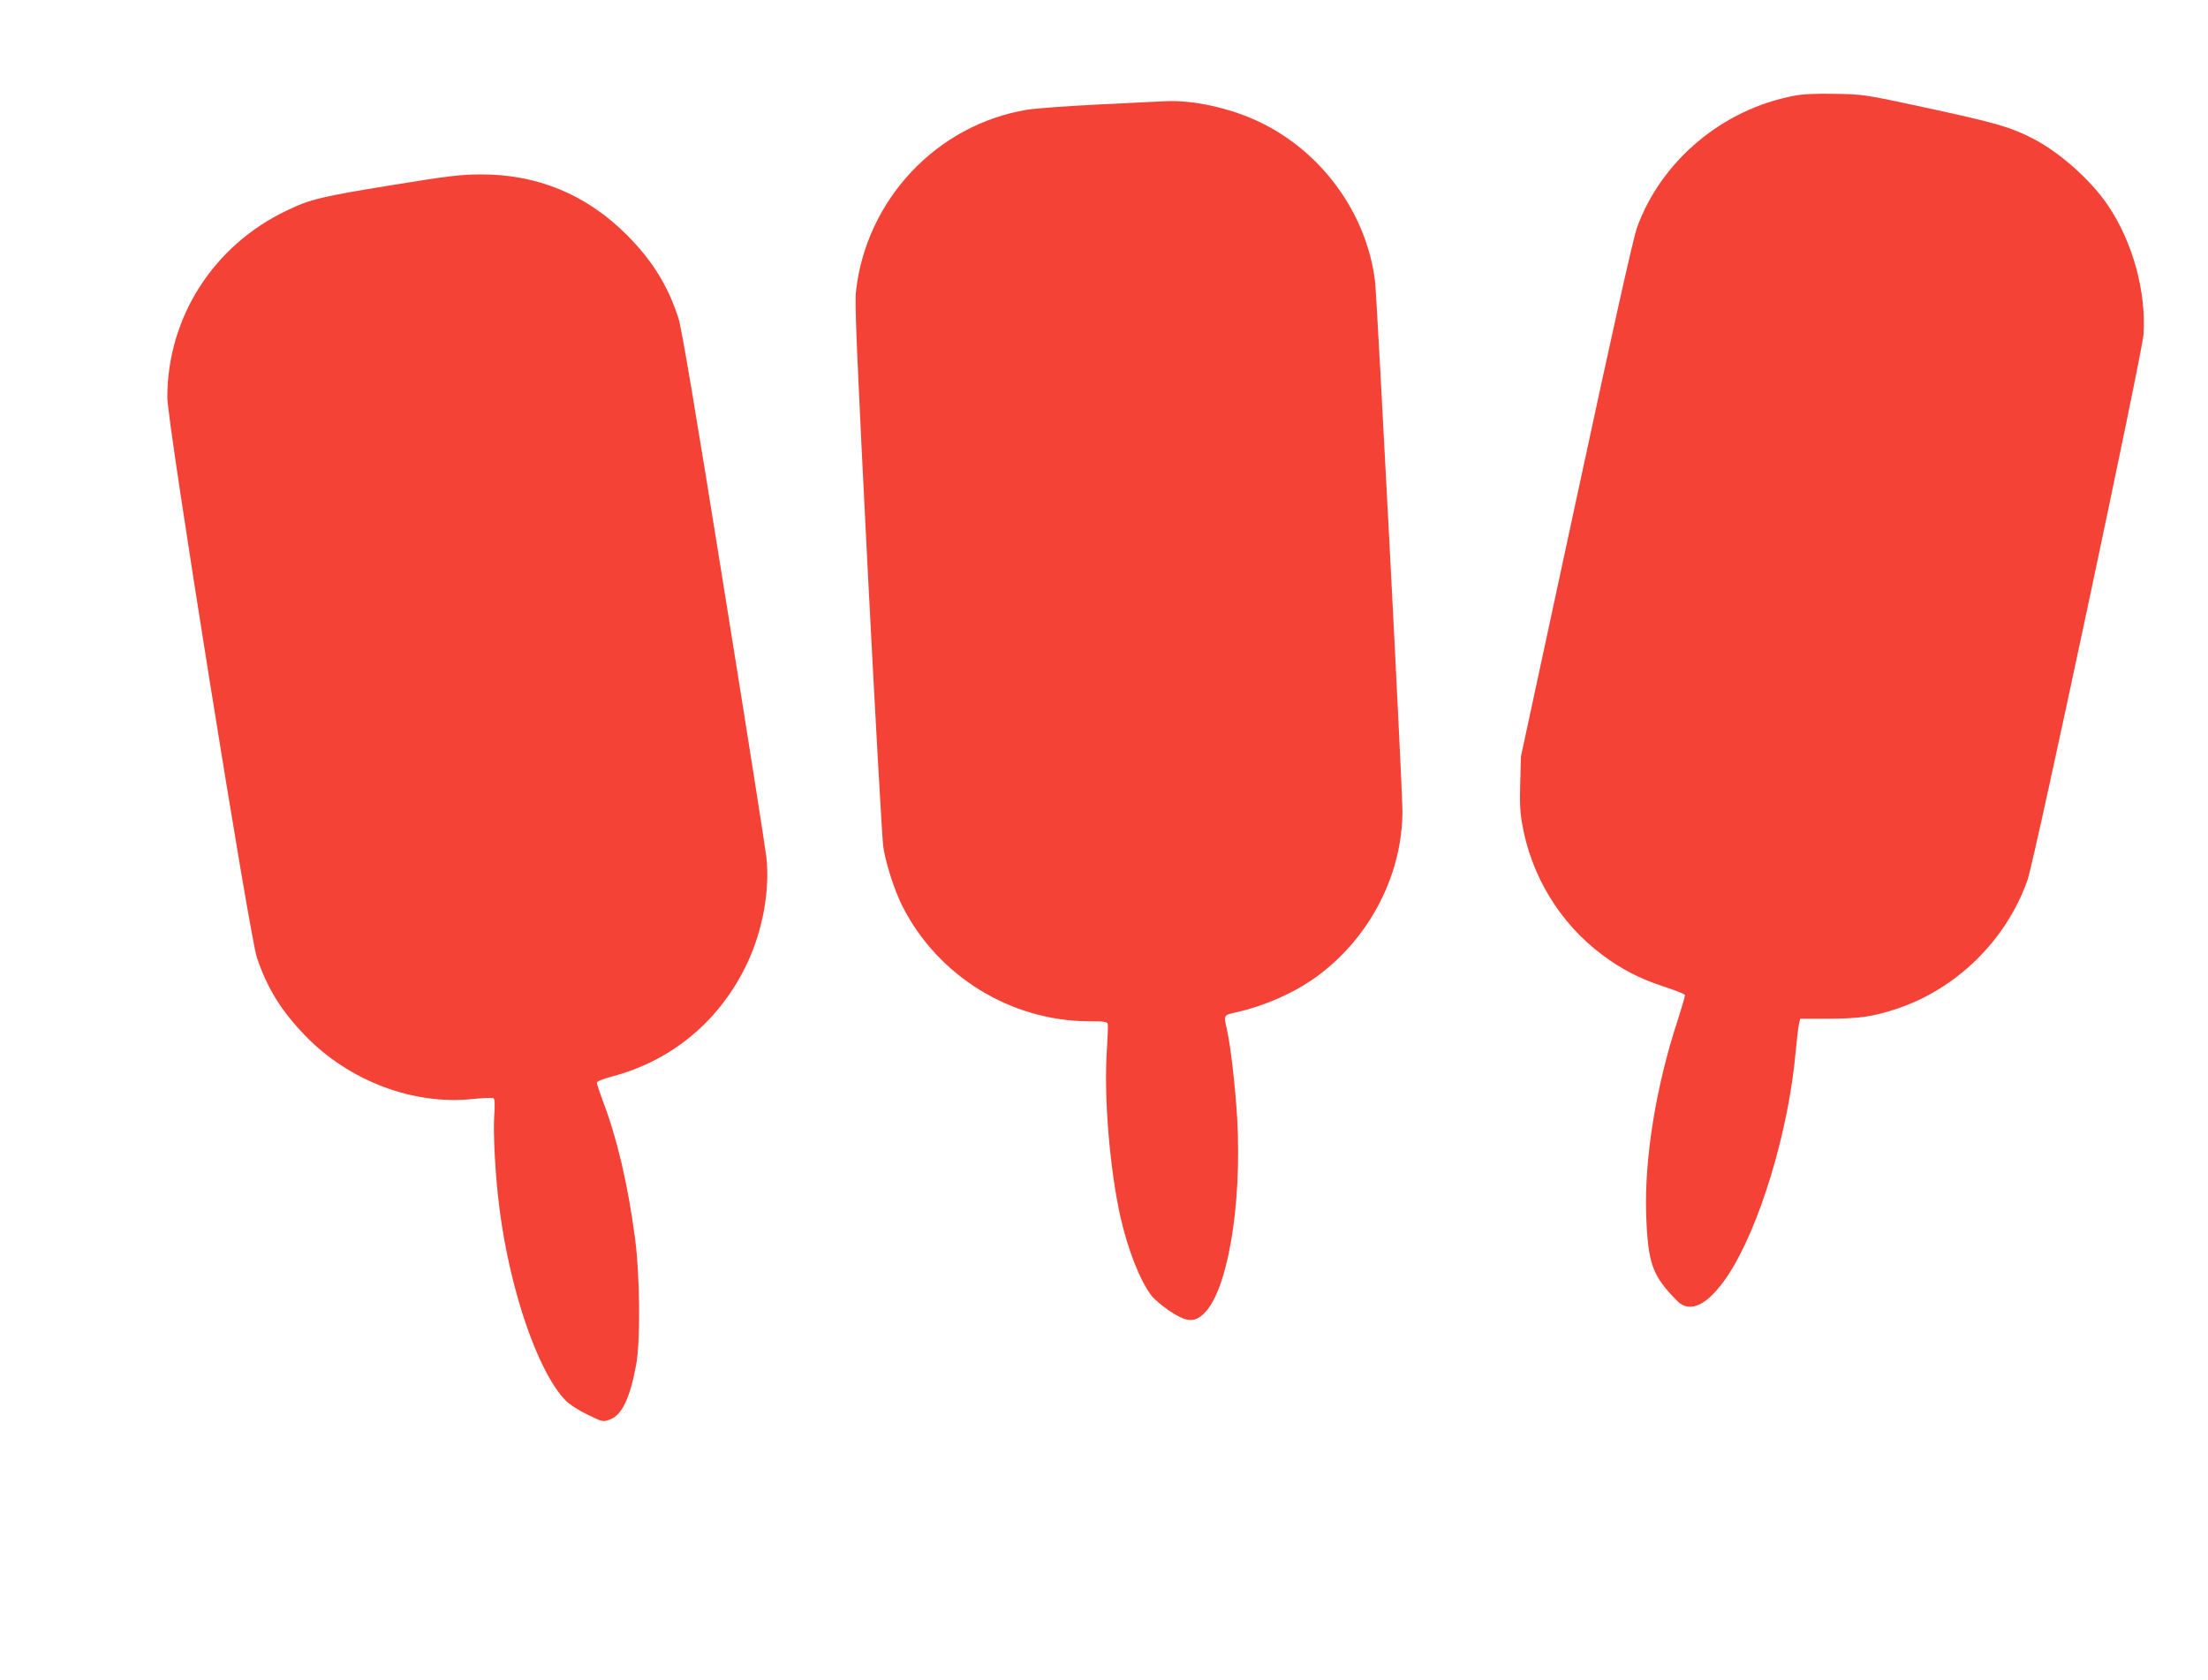
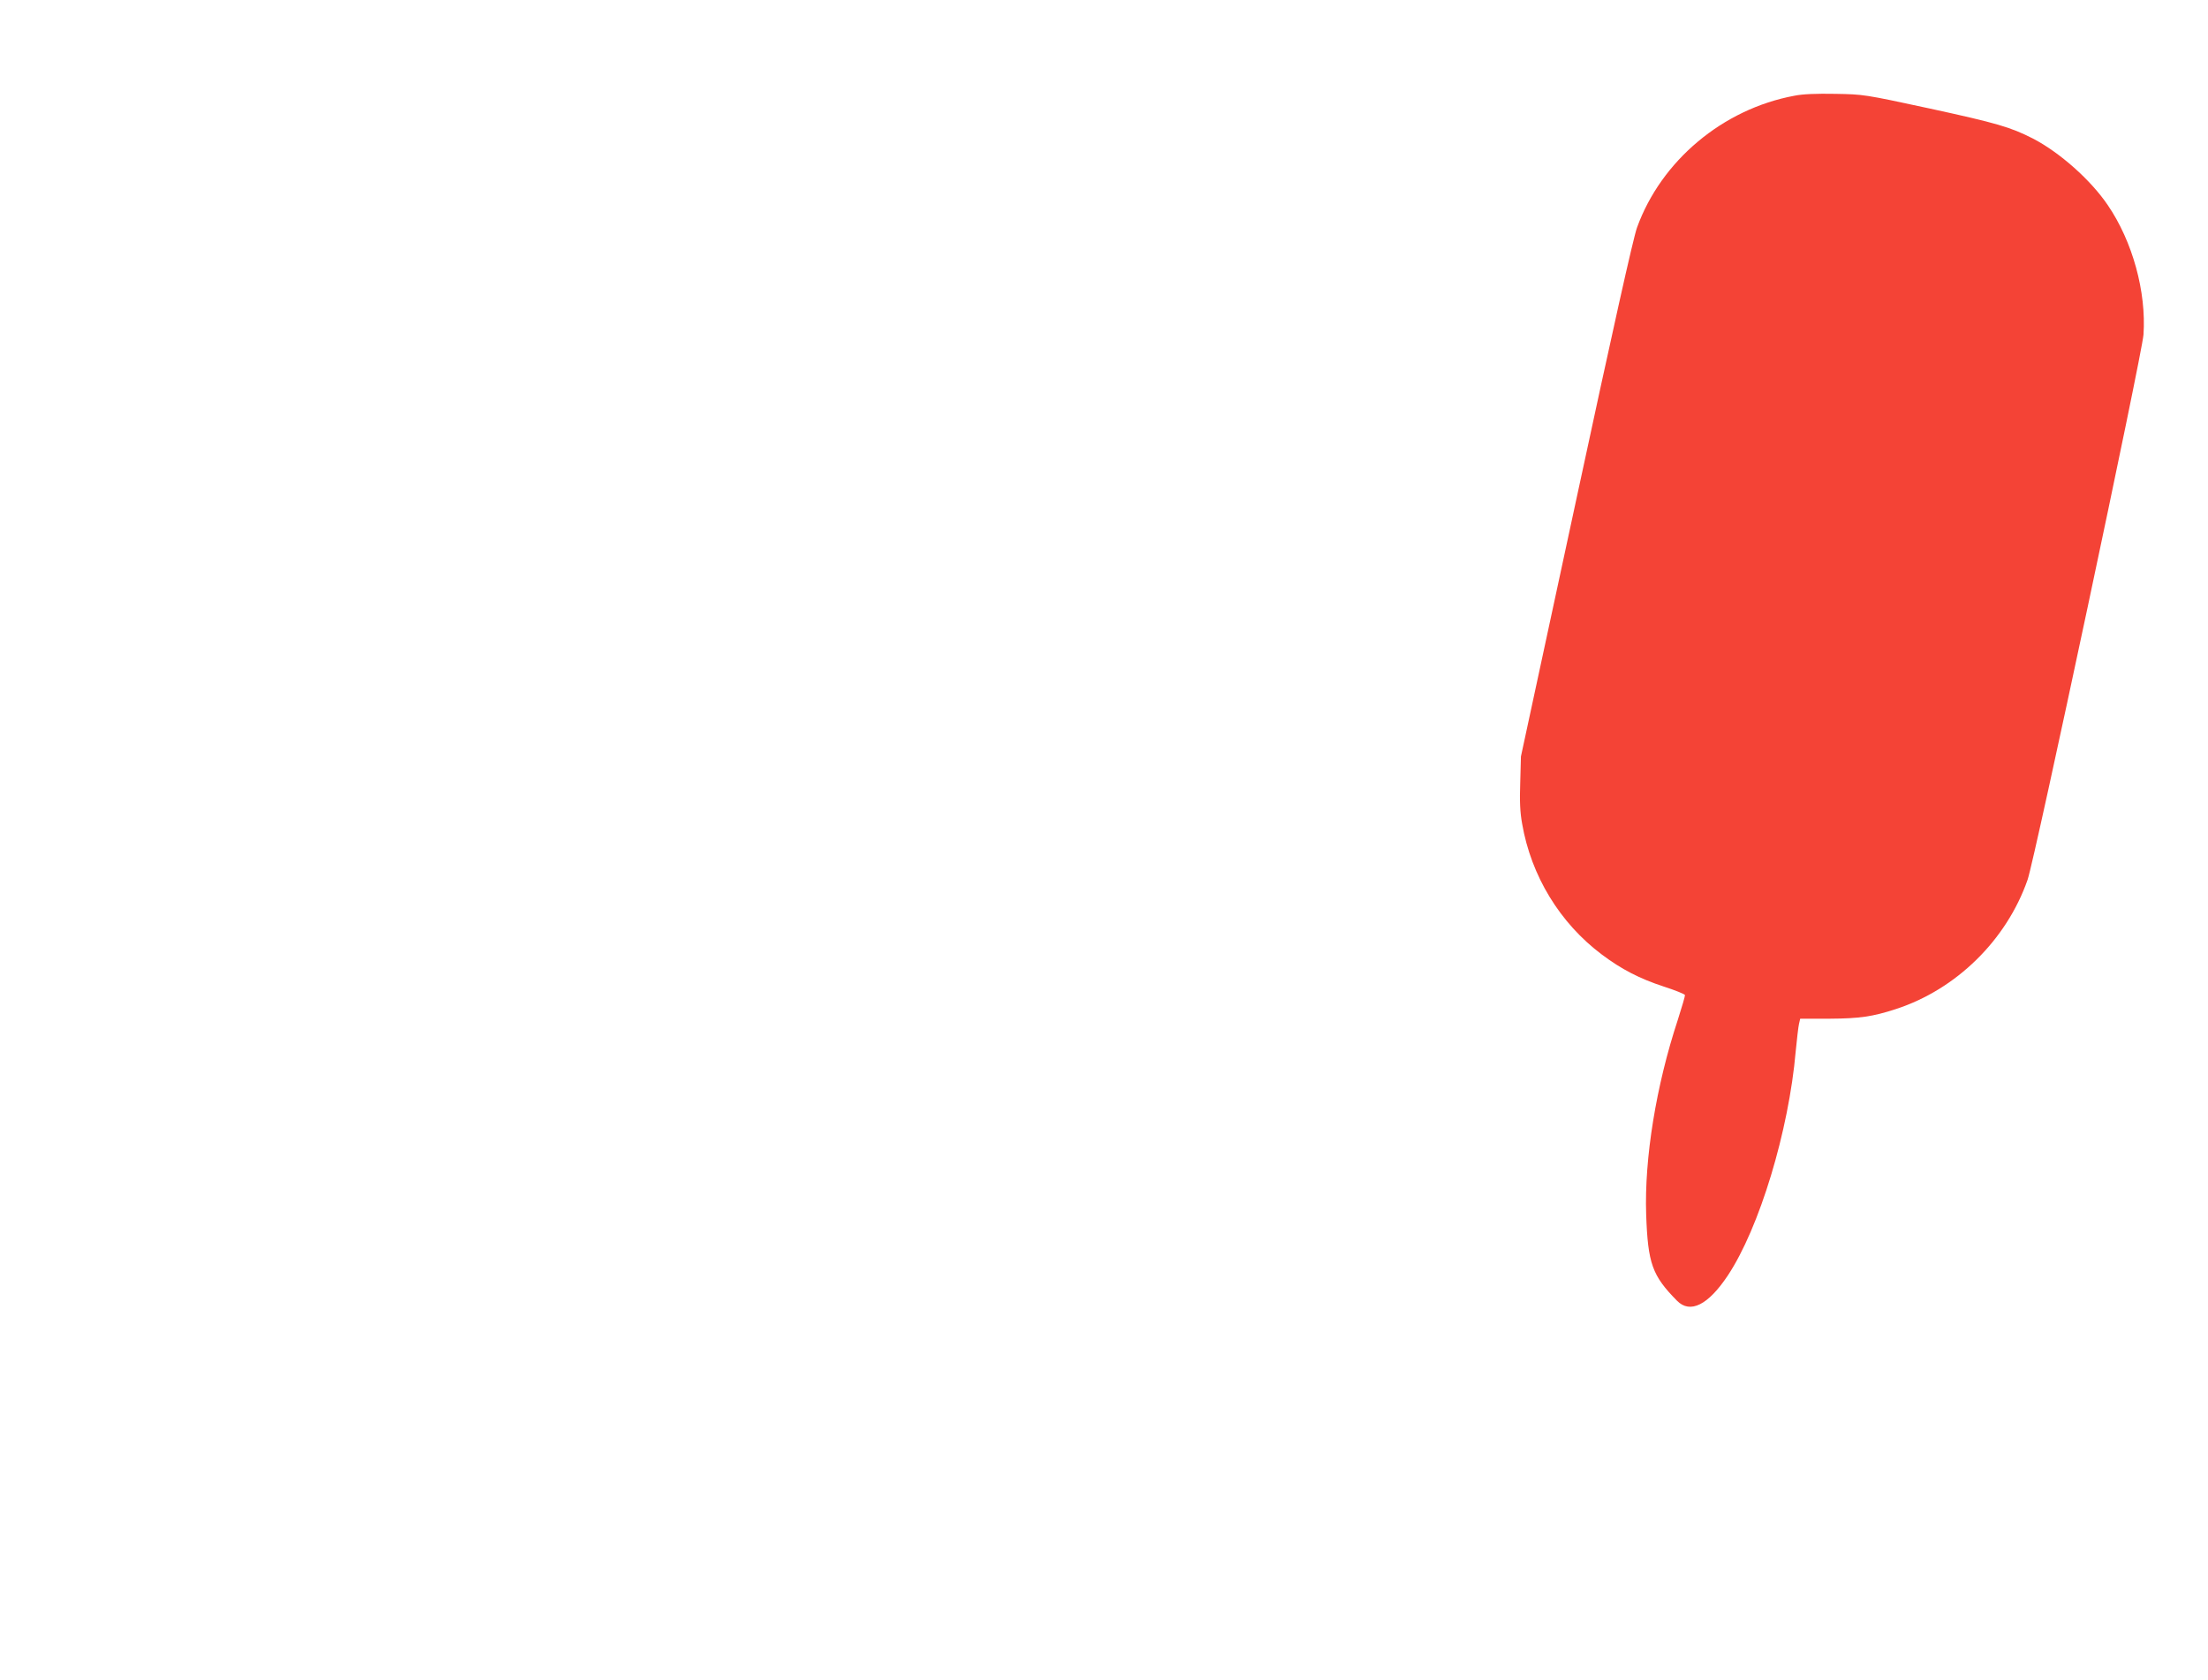
<svg xmlns="http://www.w3.org/2000/svg" version="1.0" width="1280pt" height="974pt" viewBox="0 0 1280 974" preserveAspectRatio="xMidYMid meet">
  <g transform="translate(0,974) scale(0.1,-0.1)" fill="#f44336" stroke="none">
    <path d="M10402 9185 c-415 -77 -772 -377 -912 -764 -21 -56 -143 -604 -352 -1576 l-321 -1490 -4 -150 c-4 -109 -1 -175 11 -240 52 -302 219 -576 462 -758 113 -85 219 -140 360 -186 65 -21 120 -43 122 -49 1 -5 -18 -70 -42 -145 -125 -379 -194 -801 -183 -1127 10 -285 35 -354 179 -500 76 -77 180 -25 294 146 183 275 354 839 394 1301 7 71 15 141 19 158 l7 30 169 0 c176 1 251 12 386 56 350 114 641 400 763 749 42 120 664 3047 672 3160 17 248 -63 540 -207 751 -99 146 -278 305 -434 386 -130 66 -207 89 -603 175 -376 81 -378 81 -542 84 -110 2 -190 -1 -238 -11z" />
-     <path d="M6750 9153 c-19 -1 -186 -9 -370 -18 -184 -9 -375 -23 -425 -31 -524 -86 -934 -521 -993 -1054 -8 -68 6 -387 68 -1610 43 -839 84 -1561 90 -1605 13 -94 65 -257 111 -347 205 -406 630 -668 1086 -668 86 0 102 -2 105 -17 2 -9 -1 -82 -6 -162 -17 -268 18 -680 79 -954 44 -193 112 -366 179 -456 14 -19 61 -59 103 -88 97 -65 142 -71 196 -23 141 123 228 625 199 1139 -12 195 -38 421 -61 521 -17 74 -17 76 47 90 177 39 358 120 491 221 298 225 481 585 481 948 0 140 -147 2970 -159 3073 -49 393 -310 751 -674 923 -171 81 -386 127 -547 118z" />
-     <path d="M2285 8669 c-420 -68 -485 -83 -622 -149 -427 -203 -693 -621 -693 -1084 0 -147 475 -3112 519 -3246 60 -178 141 -309 281 -454 255 -263 628 -404 975 -366 58 6 110 8 116 4 7 -4 9 -38 4 -103 -7 -105 7 -358 31 -540 61 -474 223 -944 382 -1108 23 -24 76 -58 128 -83 86 -42 88 -43 128 -29 70 24 118 123 153 314 27 140 23 518 -6 740 -41 309 -104 579 -188 798 -18 49 -33 94 -33 101 0 8 36 22 88 36 348 92 625 323 782 653 92 193 135 430 112 624 -6 54 -117 758 -247 1565 -162 1012 -243 1492 -261 1550 -59 187 -151 336 -298 484 -237 238 -524 356 -859 353 -109 -1 -193 -11 -492 -60z" />
+     <path d="M2285 8669 z" />
  </g>
</svg>